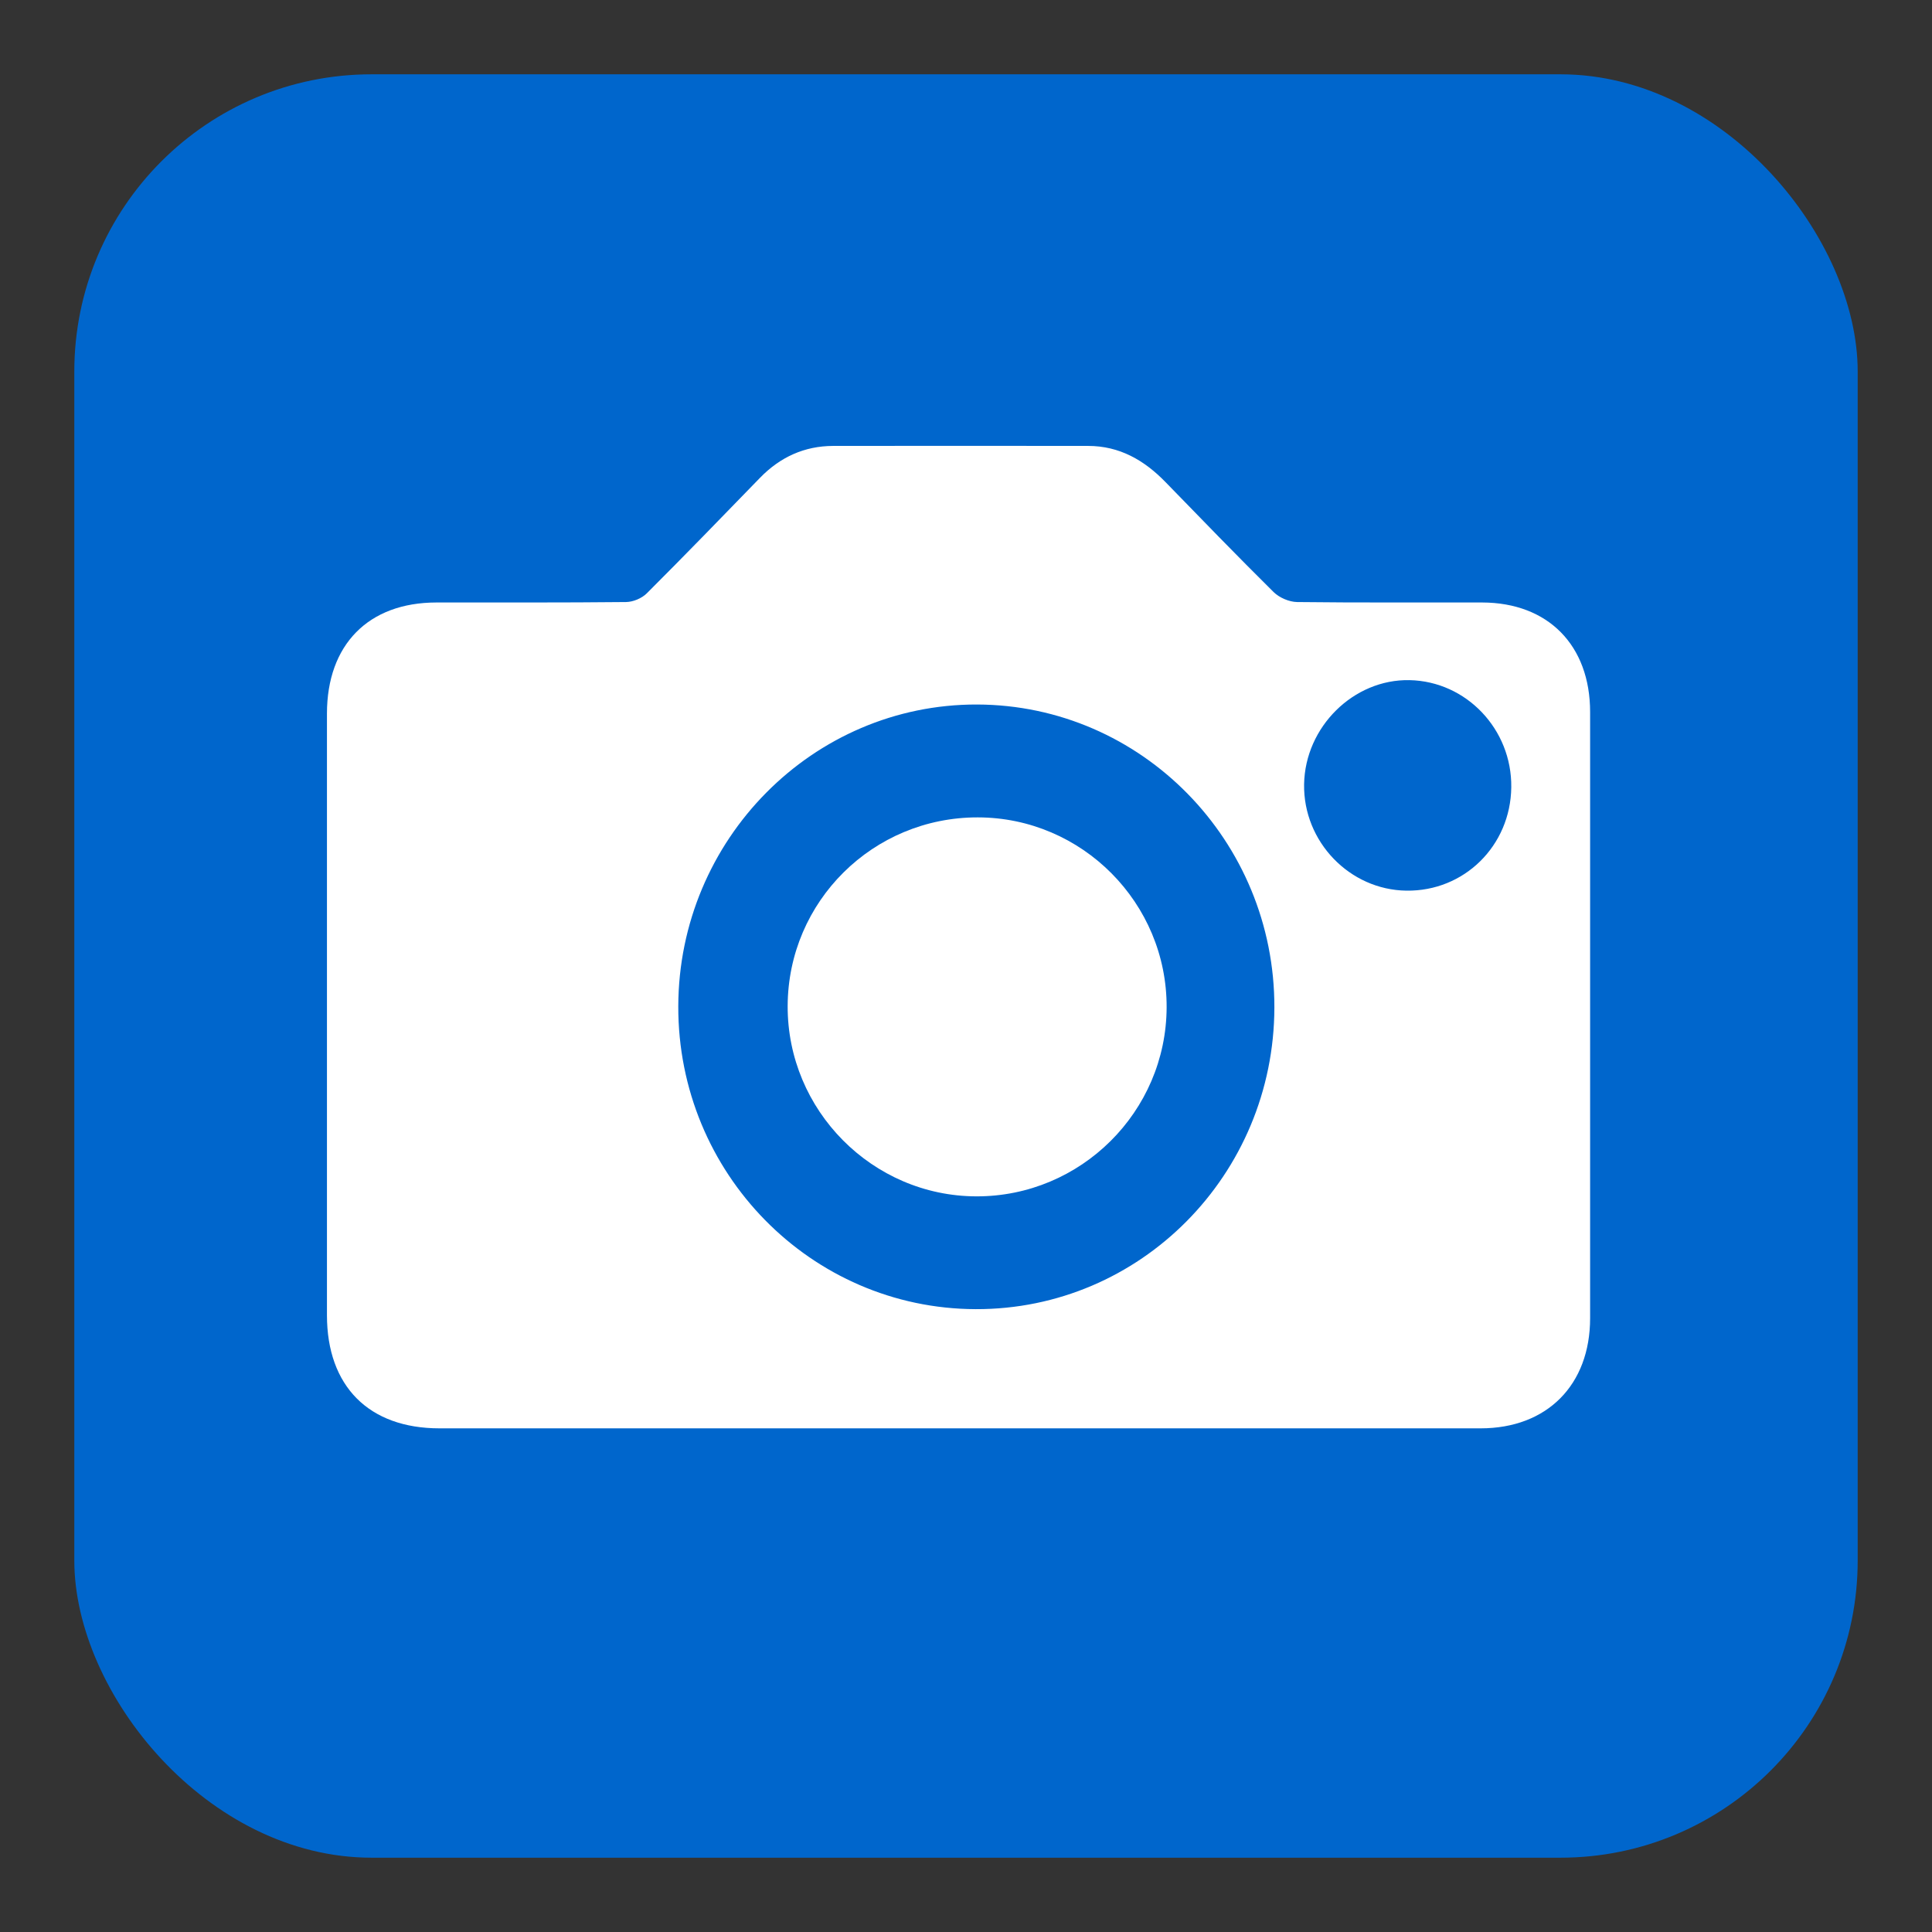
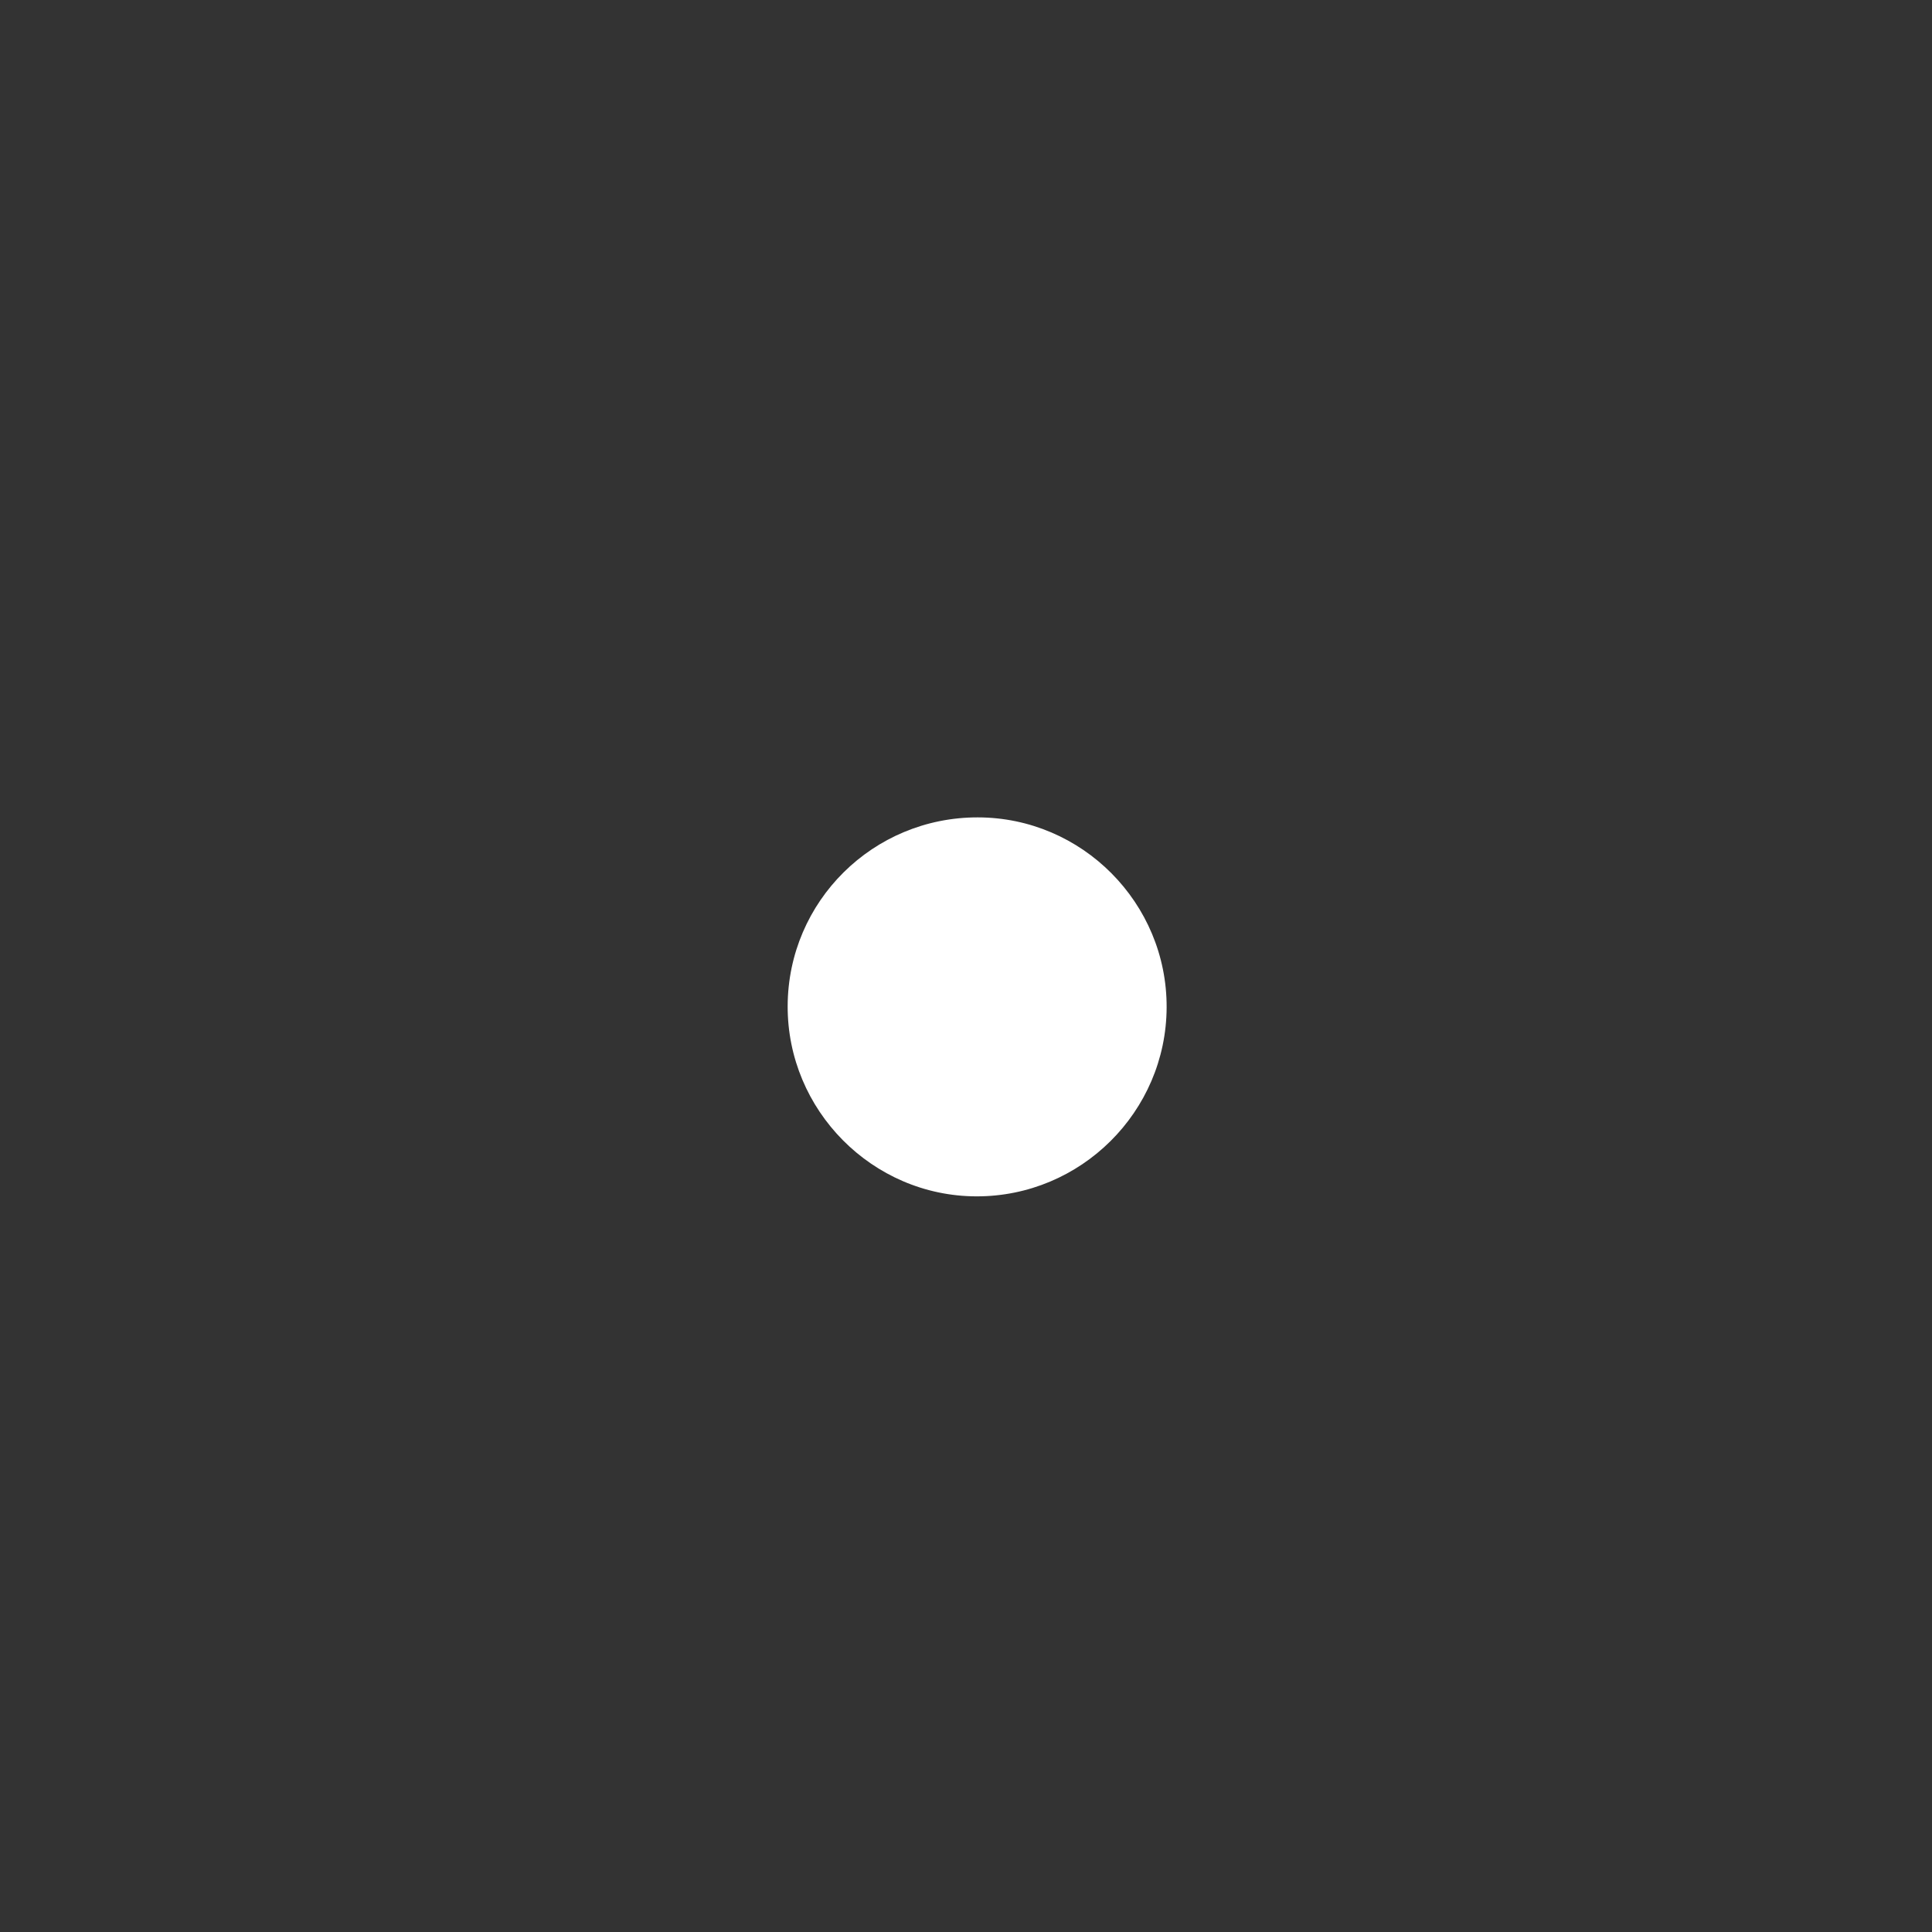
<svg xmlns="http://www.w3.org/2000/svg" width="26px" height="26px" viewBox="0 0 26 26" version="1.1">
  <rect x="0" y="0" width="26" height="26" fill="#333333" stroke="none" />
  <title>btn-edit-photo</title>
  <g id="buttons" stroke="none" stroke-width="1" fill="none" fill-rule="evenodd">
    <g id="btn-edit-photo" transform="translate(1, 1)">
-       <rect id="button" fill="#0066CC" x="0" y="0" width="24" height="24" rx="4" />
      <g id="camera" transform="translate(3.4, 5)" fill="#FFFFFF">
-         <path d="M15.938,4.595 C15.948,3.815 15.333,3.168 14.568,3.153 C13.816,3.138 13.163,3.782 13.15,4.554 C13.137,5.326 13.762,5.976 14.527,5.986 C15.305,5.997 15.929,5.381 15.938,4.595 M8.73,11.618 C10.946,11.625 12.745,9.809 12.75,7.56 C12.756,5.316 10.962,3.487 8.748,3.481 C6.538,3.476 4.734,5.298 4.728,7.542 C4.722,9.787 6.514,11.611 8.73,11.618 M8.5,13.222 C6.171,13.222 3.843,13.222 1.514,13.222 C0.564,13.222 0,12.655 0,11.699 C-4.94546636e-05,9.001 -4.94546636e-05,6.302 0,3.604 C0,2.676 0.558,2.109 1.472,2.108 C2.323,2.107 3.174,2.111 4.025,2.102 C4.12,2.101 4.237,2.052 4.304,1.985 C4.818,1.472 5.322,0.951 5.828,0.43 C6.099,0.151 6.426,0.002 6.812,0.001 C7.956,-0.001 9.1,0 10.243,0.001 C10.666,0.001 10.999,0.193 11.287,0.49 C11.769,0.986 12.25,1.483 12.741,1.969 C12.818,2.044 12.948,2.1 13.055,2.102 C13.885,2.112 14.716,2.106 15.547,2.108 C16.433,2.11 16.999,2.684 16.999,3.582 C17,6.301 17,9.021 16.999,11.74 C16.999,12.638 16.419,13.222 15.526,13.222 C13.184,13.223 10.842,13.222 8.5,13.222" id="Fill-1" />
        <path d="M8.759,5 C10.163,5.002 11.306,6.153 11.3,7.558 C11.294,8.962 10.145,10.103 8.74,10.1 C7.34,10.097 6.195,8.942 6.2,7.538 C6.205,6.131 7.348,4.998 8.759,5" id="Fill-4" />
      </g>
    </g>
  </g>
</svg>